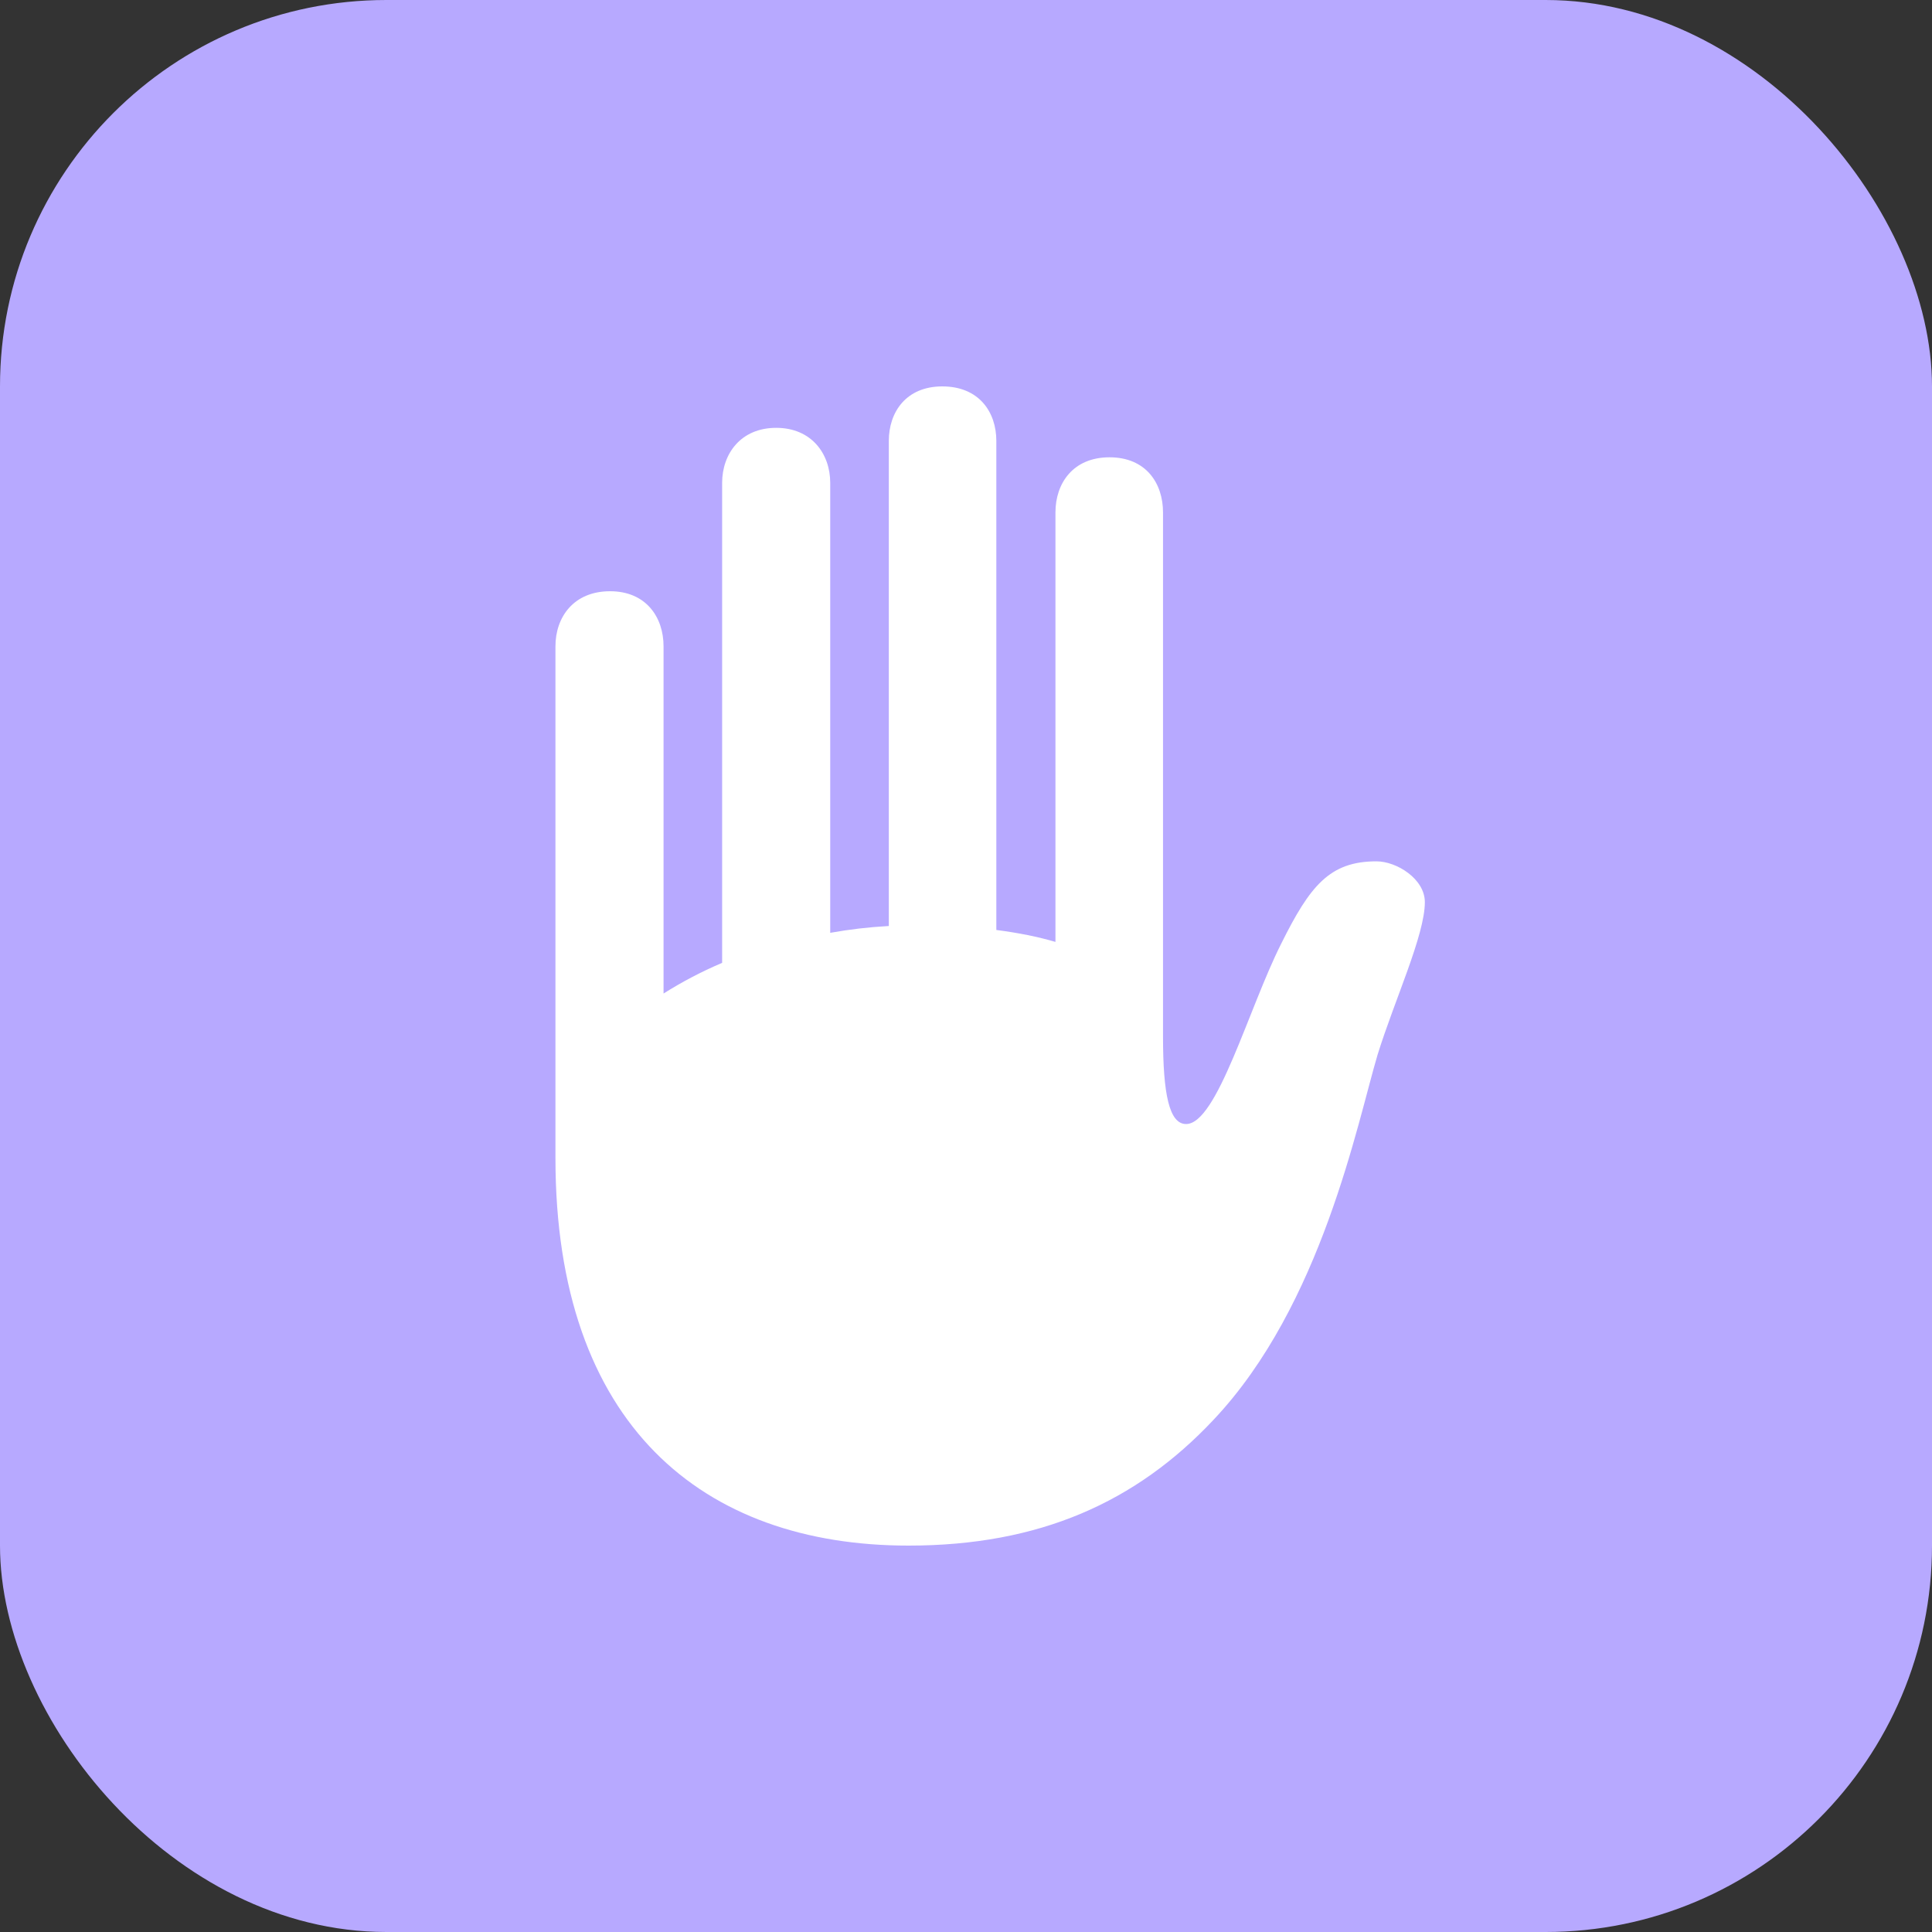
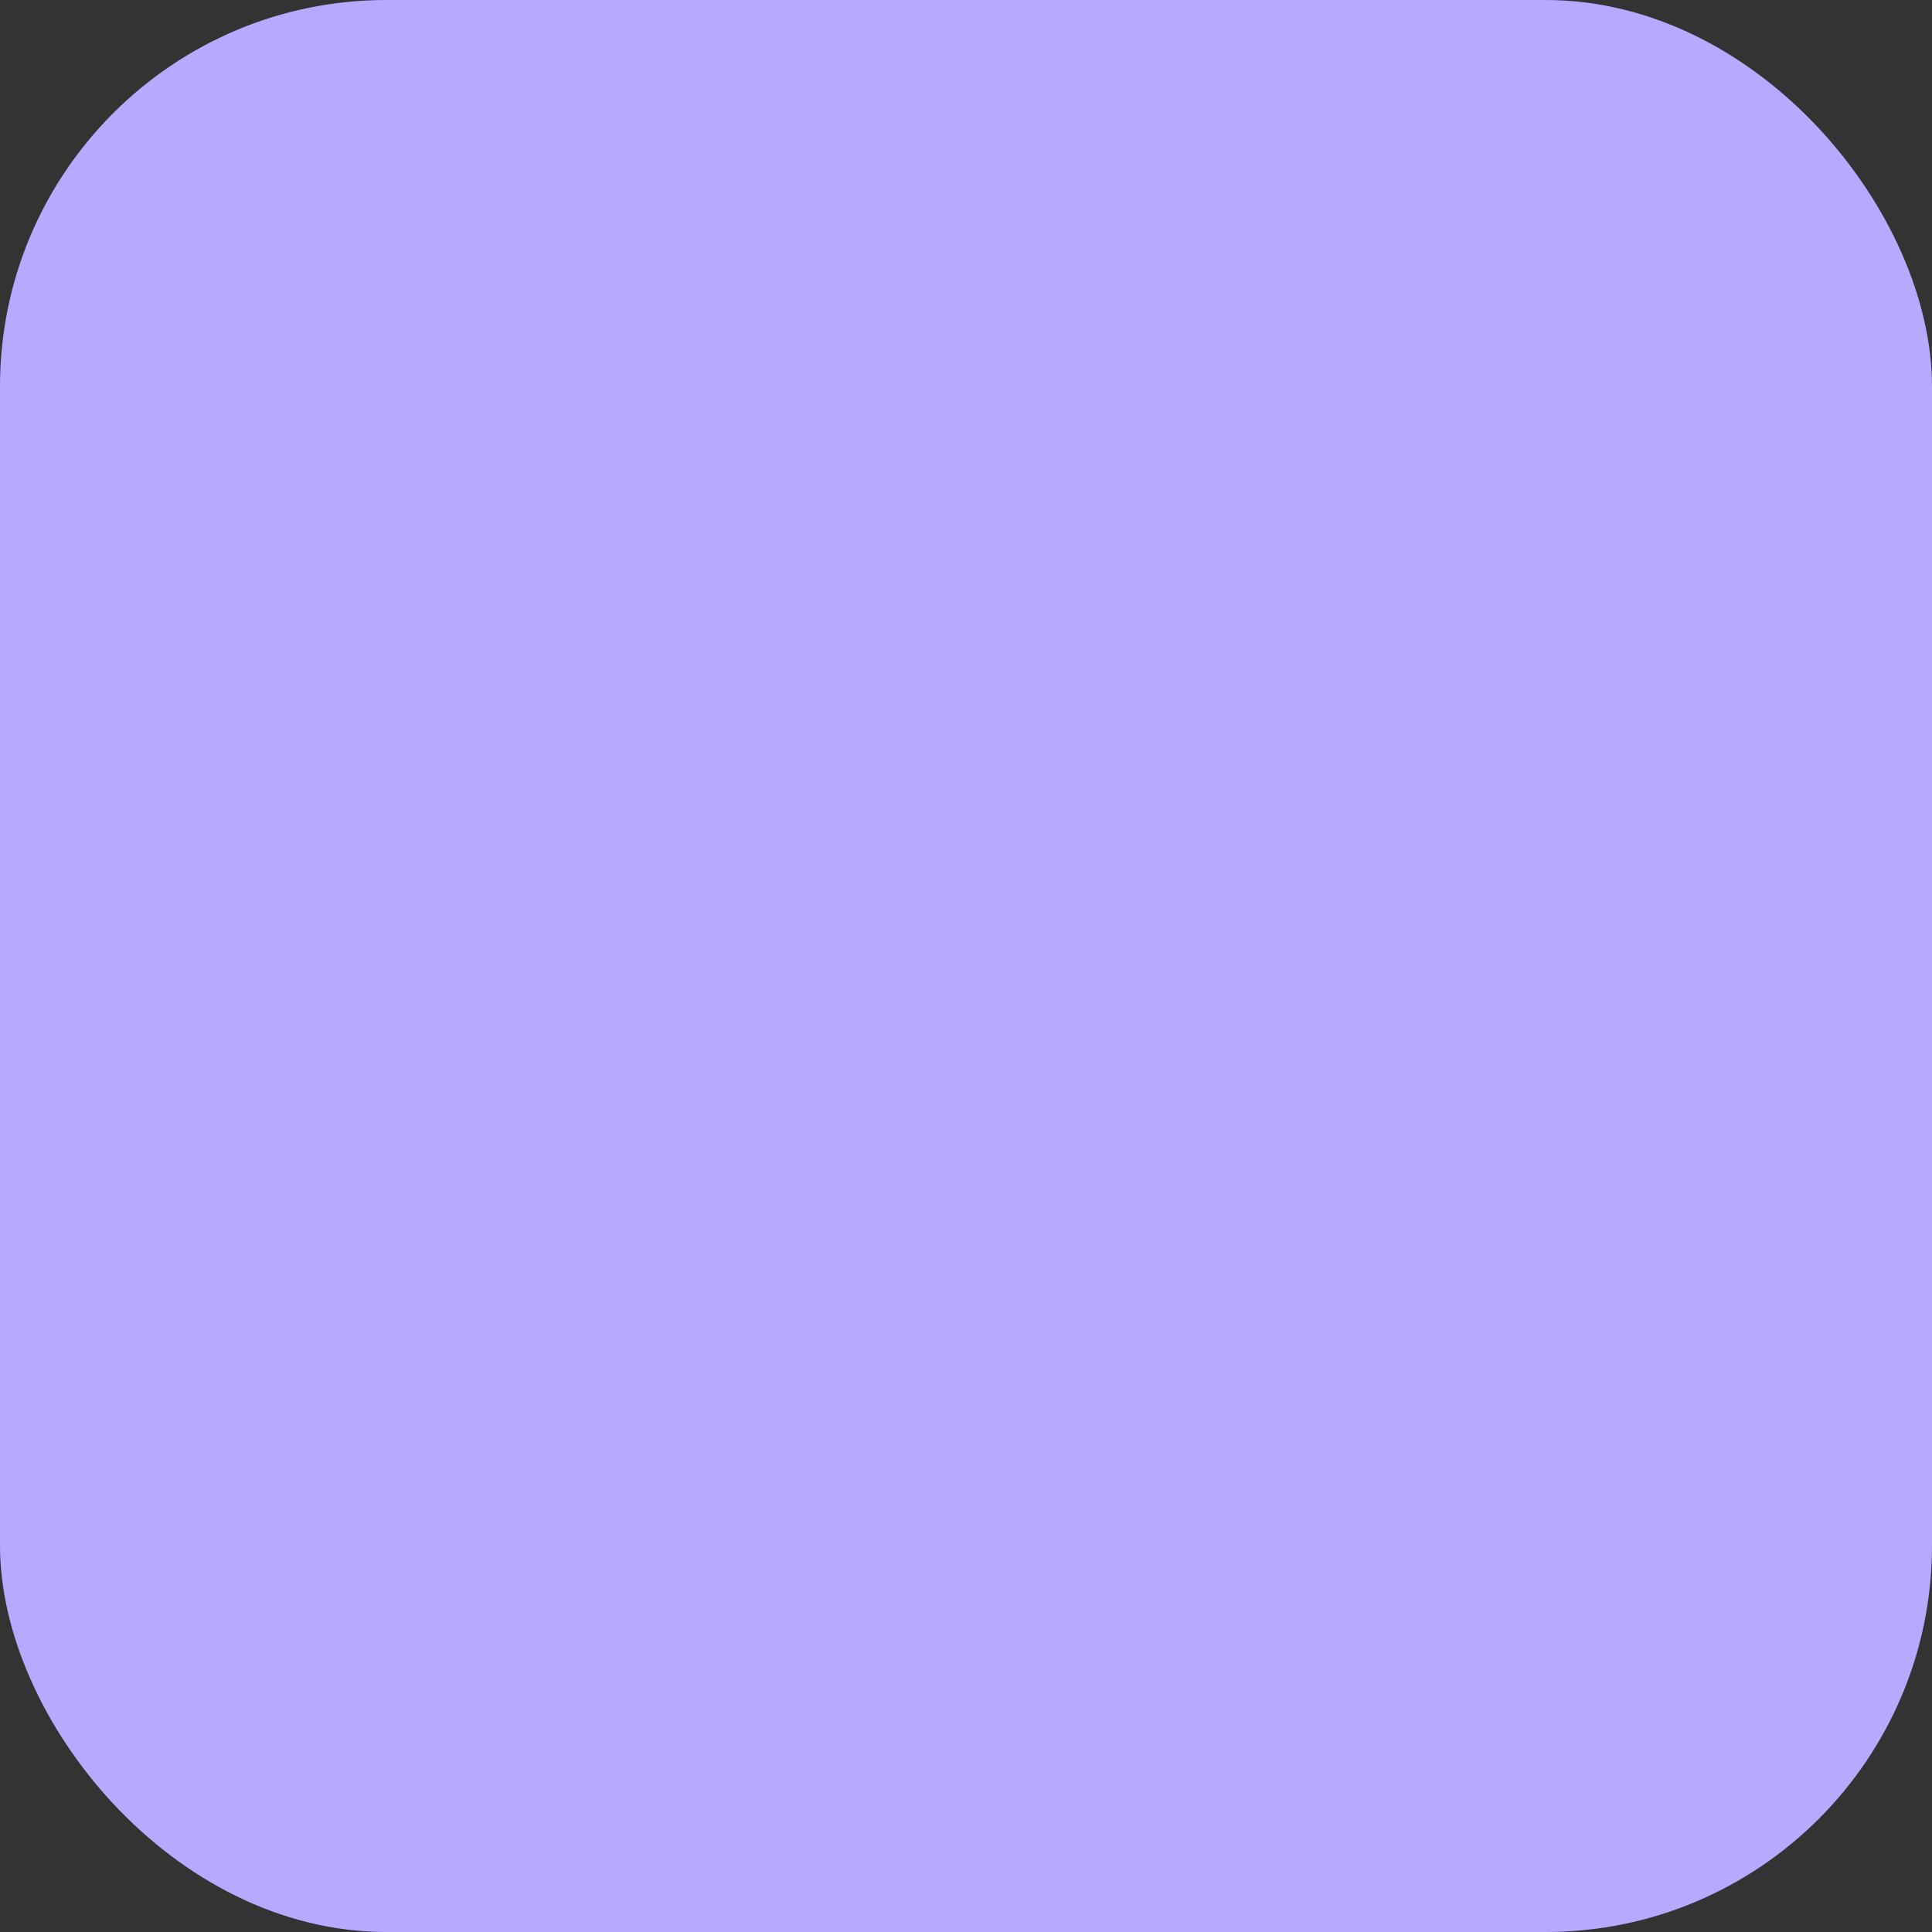
<svg xmlns="http://www.w3.org/2000/svg" width="40" height="40" viewBox="0 0 40 40" fill="none">
  <rect x="0" y="0" width="40" height="40" fill="#333333" stroke="none" />
  <rect width="40" height="40" rx="8" fill="#B7A9FF" />
-   <path d="M11.5 23.977C11.5 29.509 14.554 32 18.81 32C21.514 32 23.519 31.107 25.128 29.392C27.367 27.019 28.101 23.248 28.521 21.838C28.87 20.711 29.5 19.36 29.5 18.678C29.5 18.197 28.917 17.833 28.497 17.833C27.53 17.833 27.122 18.338 26.527 19.536C25.851 20.875 25.198 23.272 24.557 23.272C24.207 23.272 24.079 22.649 24.079 21.463V10.608C24.079 10.009 23.729 9.468 22.971 9.468C22.214 9.468 21.852 10.009 21.852 10.608V19.501C21.491 19.395 21.083 19.313 20.628 19.254V9.128C20.628 8.529 20.267 8 19.509 8C18.763 8 18.402 8.529 18.402 9.128V19.172C17.982 19.195 17.585 19.242 17.189 19.313V9.997C17.189 9.398 16.804 8.858 16.07 8.858C15.335 8.858 14.951 9.398 14.951 9.997V19.935C14.508 20.123 14.111 20.335 13.738 20.57V13.38C13.738 12.781 13.377 12.241 12.631 12.241C11.873 12.241 11.5 12.781 11.5 13.38V23.977Z" fill="white" />
</svg>